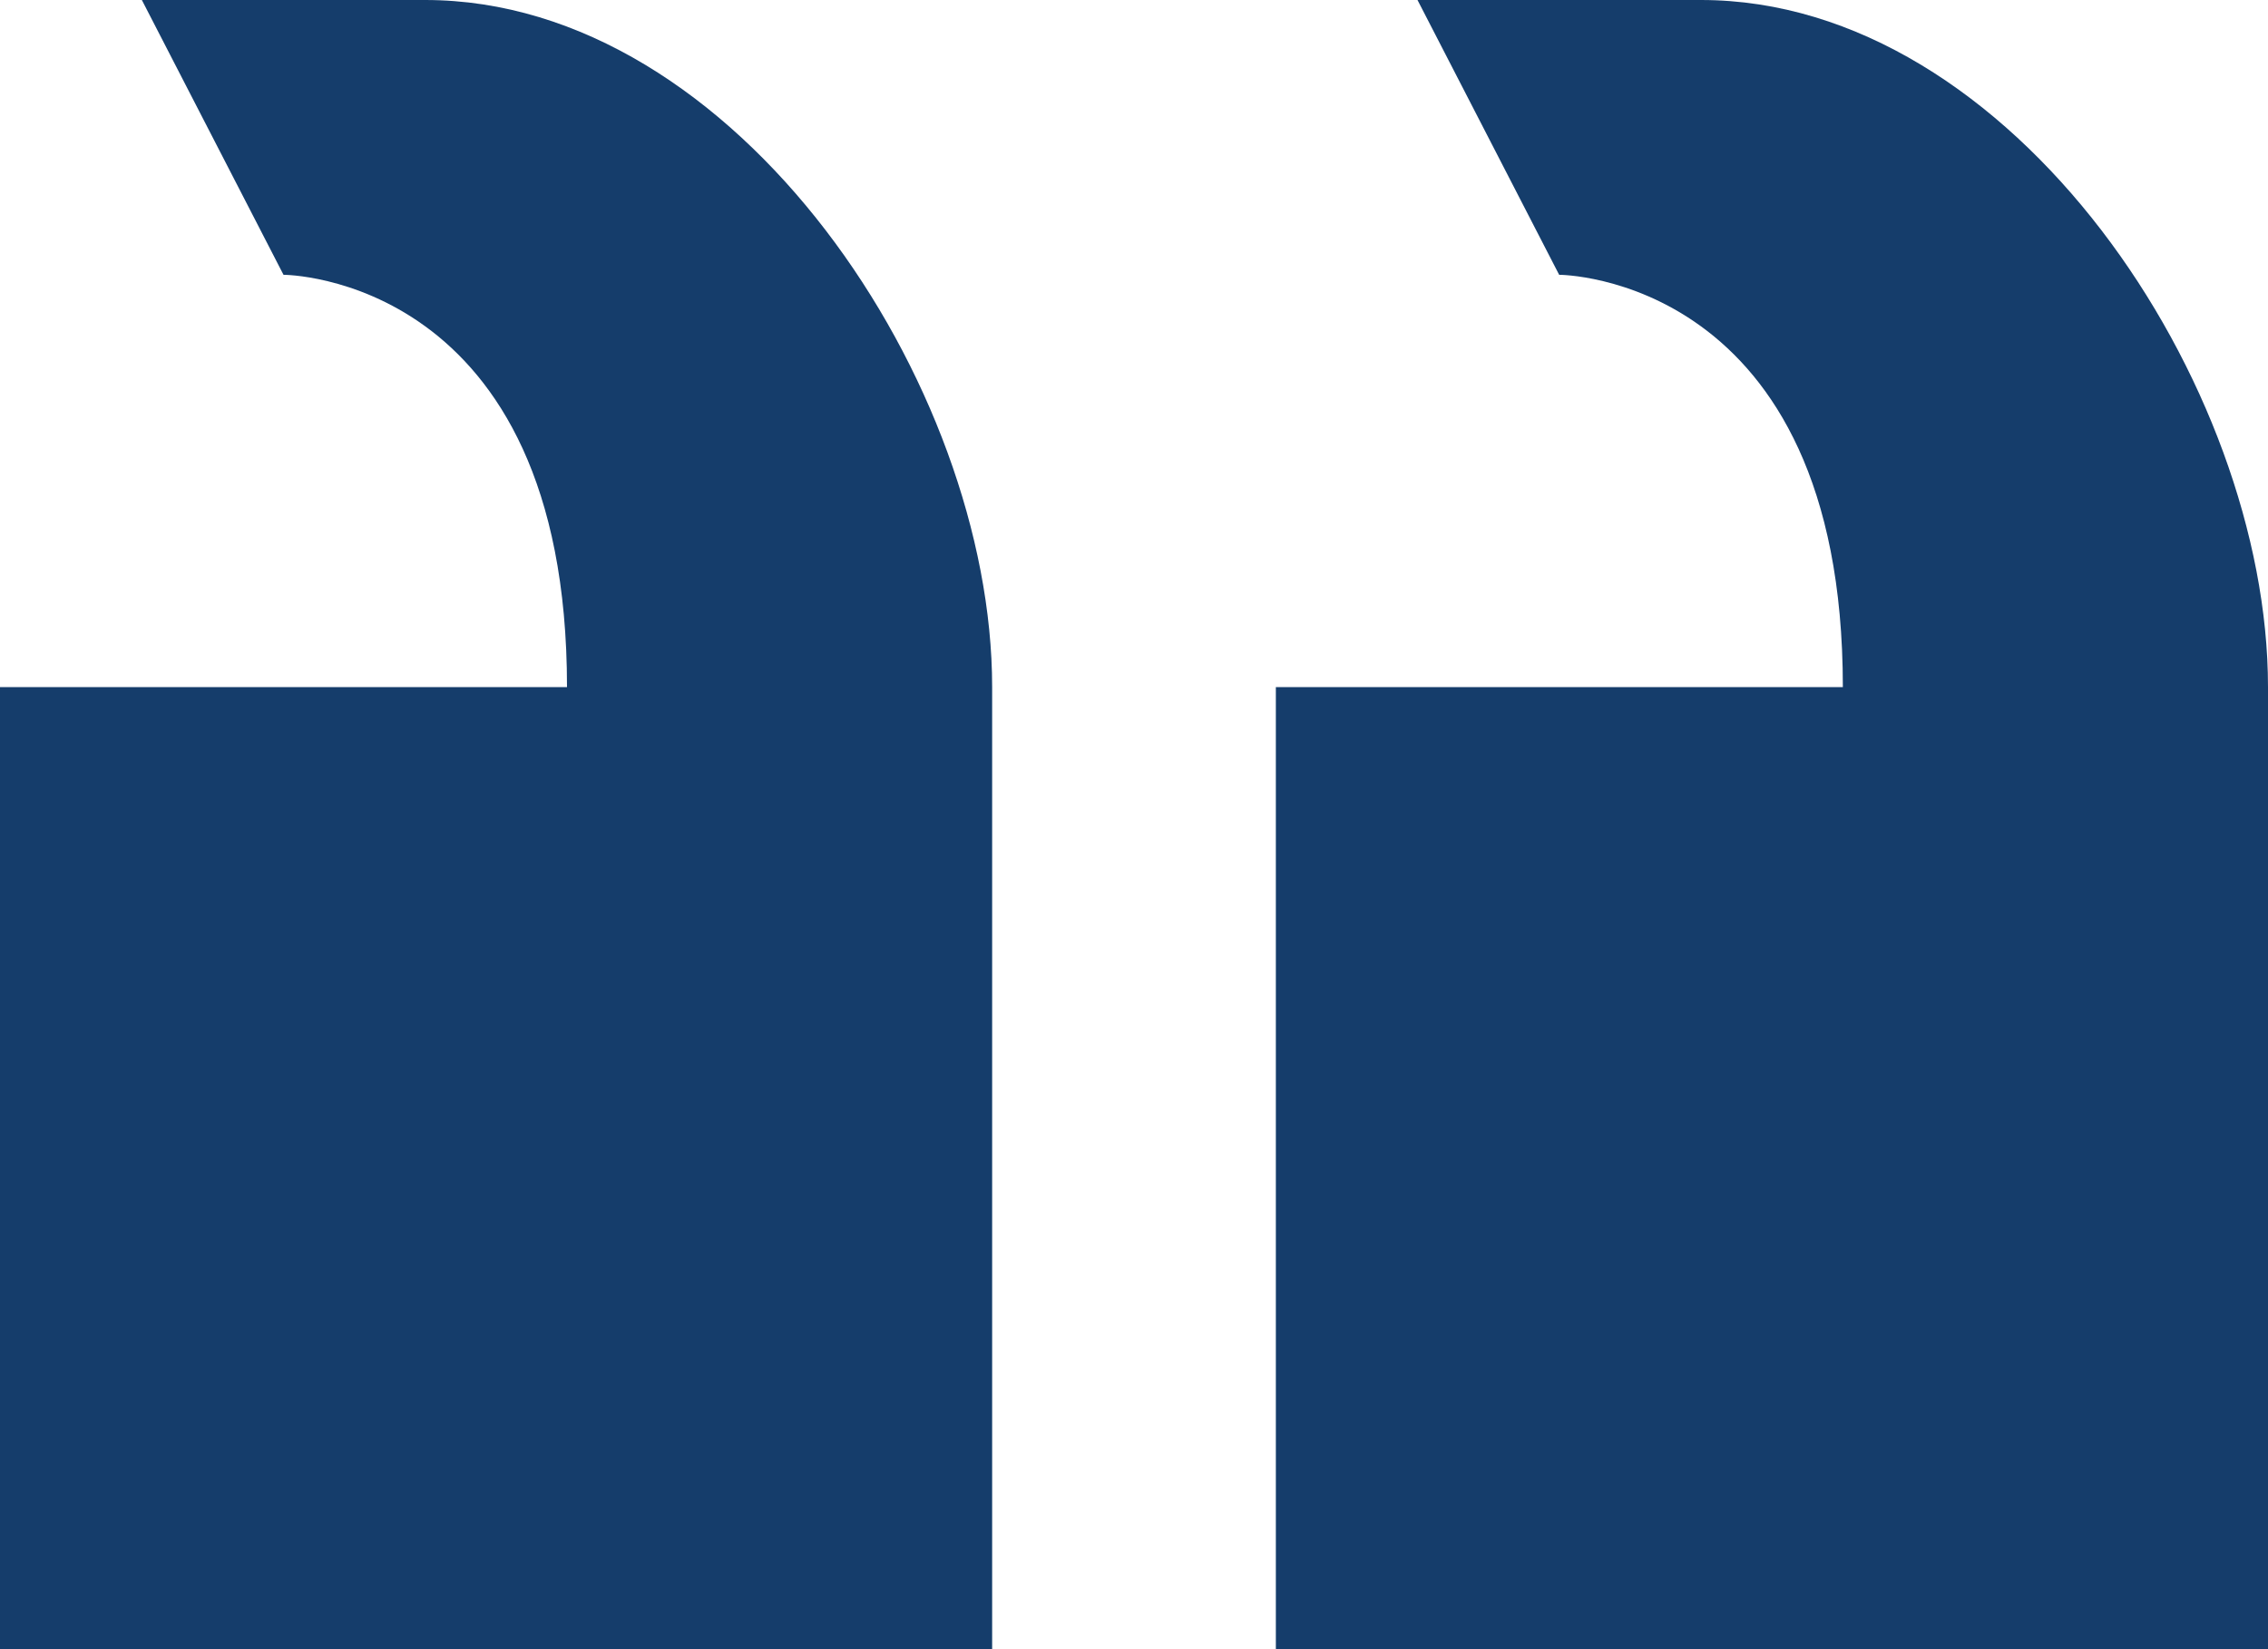
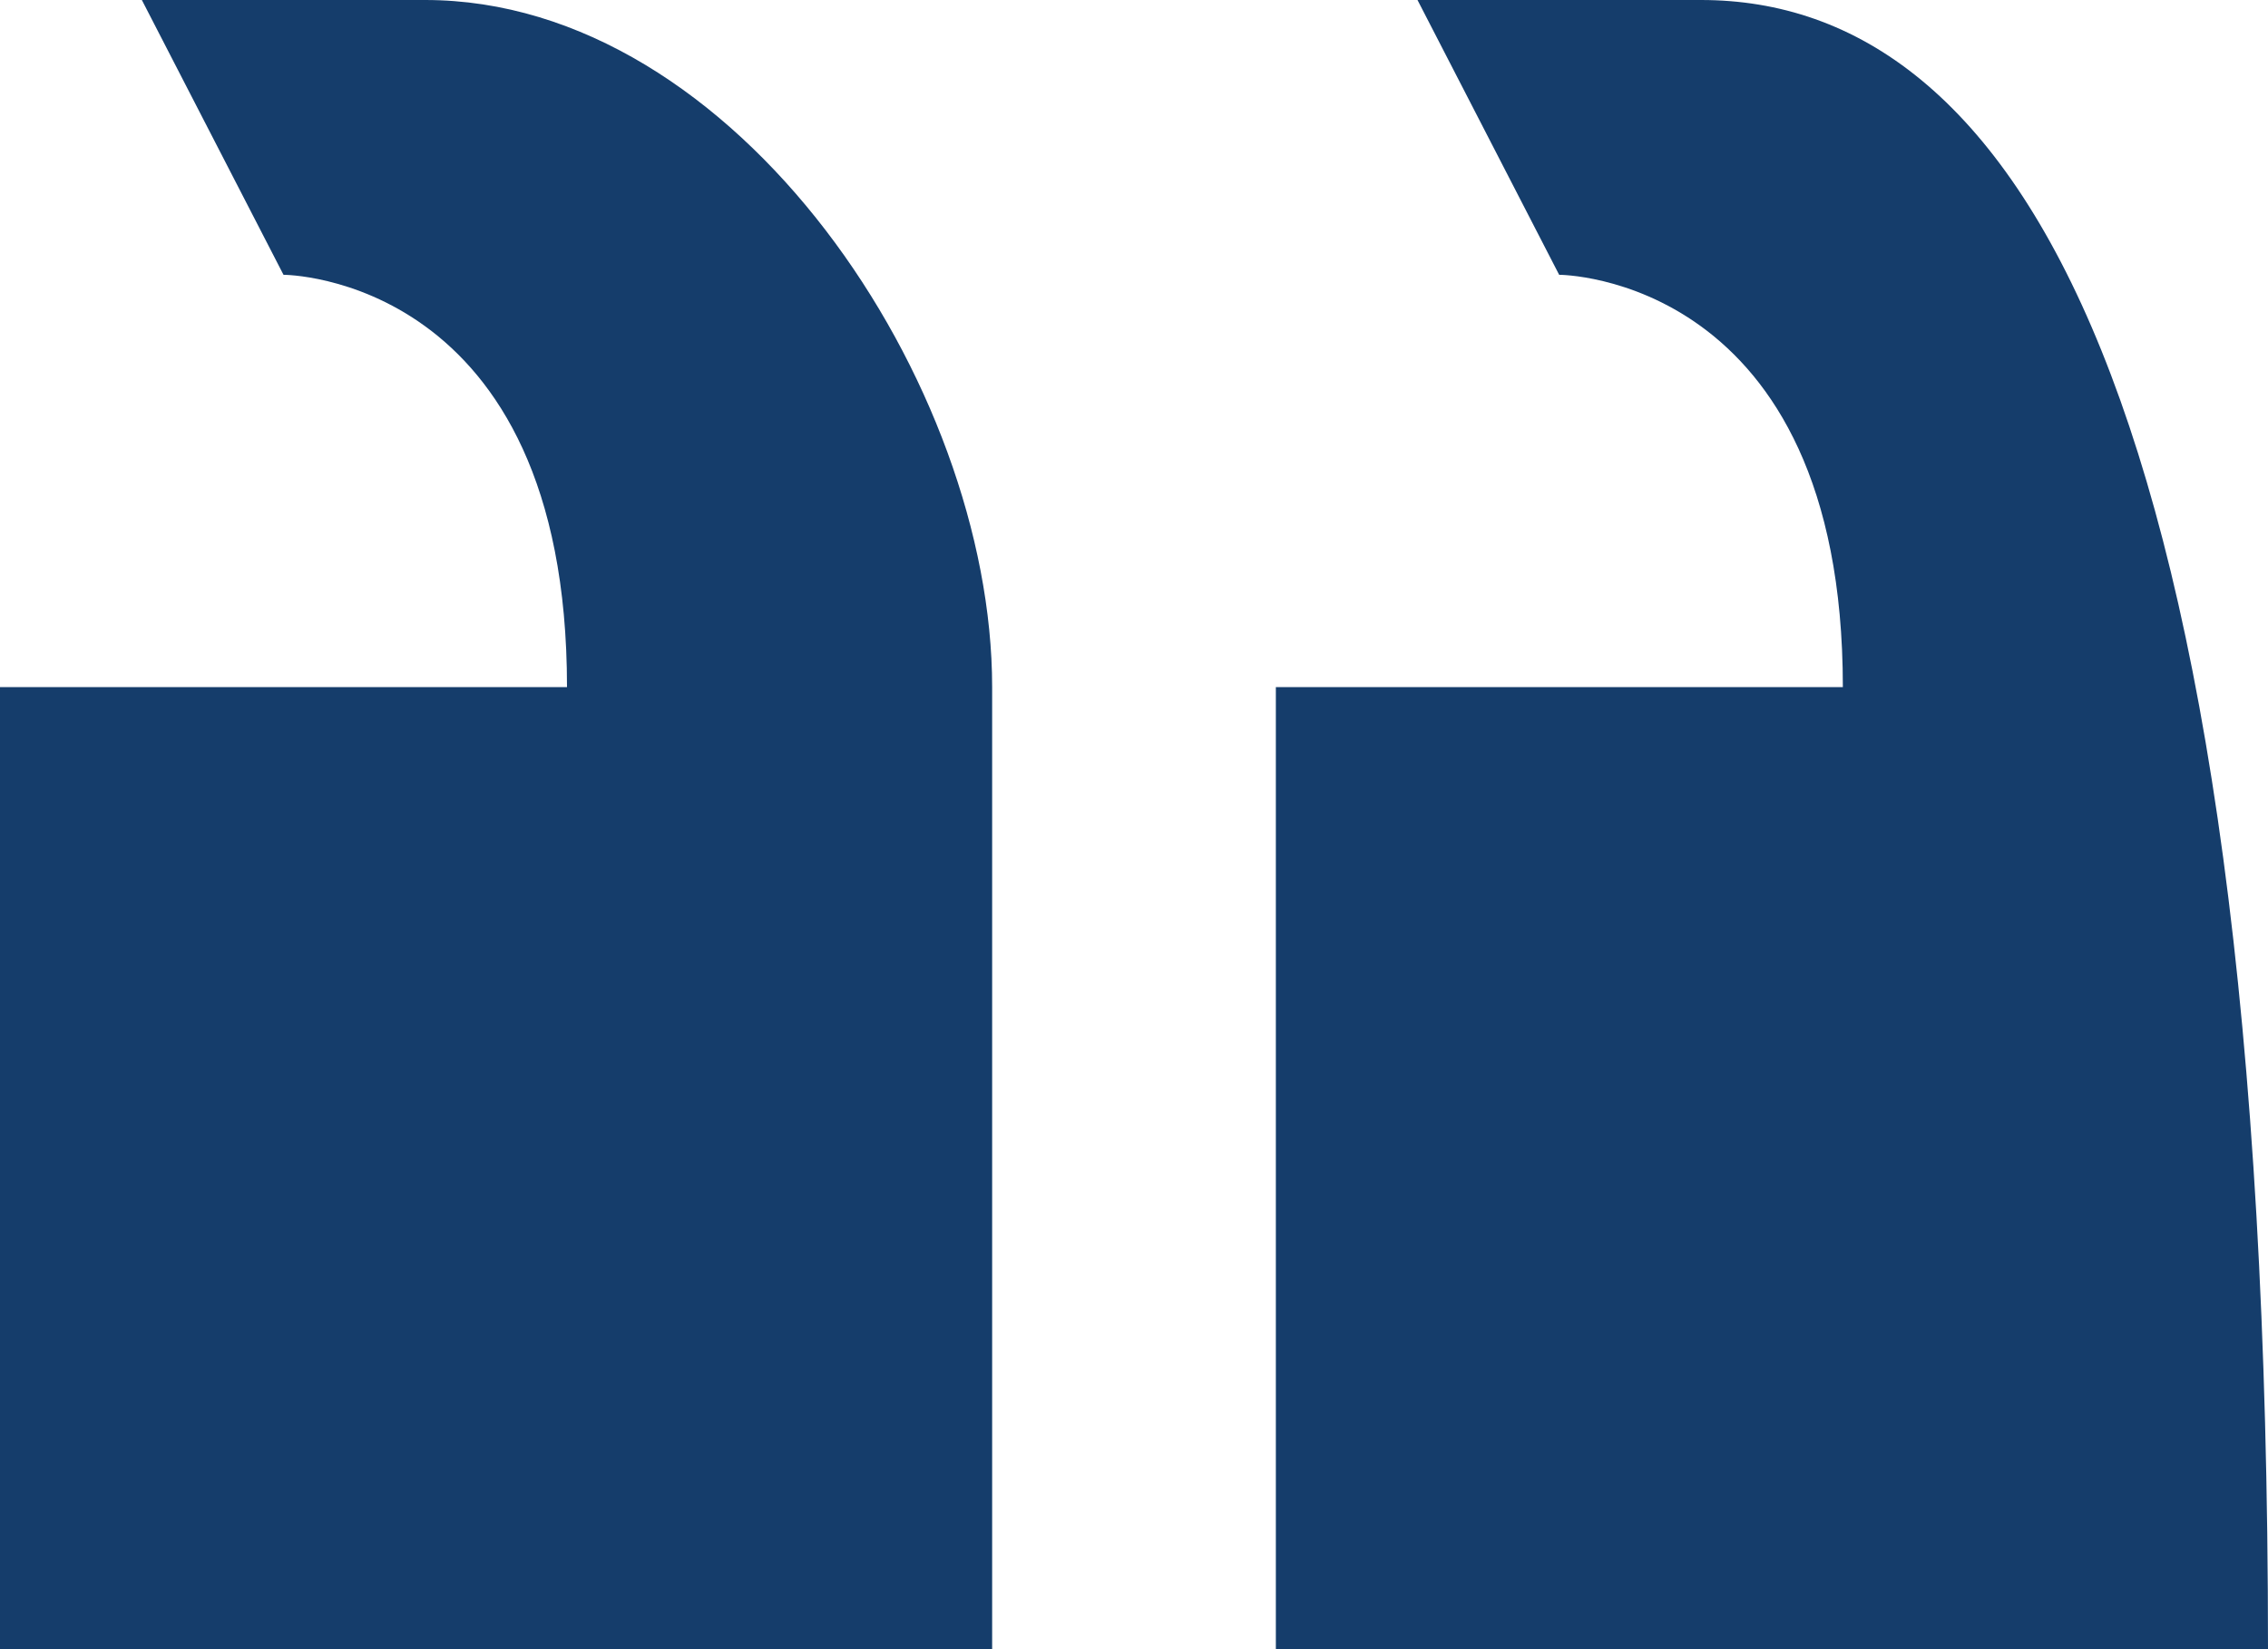
<svg xmlns="http://www.w3.org/2000/svg" width="11" height="8" viewBox="0 0 11 8" fill="none">
-   <path d="M6.188 3.333V8H11V3.333C11 1.867 9.762 0 8.25 0H6.875L7.562 1.333C7.562 1.333 8.938 1.333 8.938 3.333H6.188ZM0 3.333V8H4.812V3.333C4.812 1.867 3.575 0 2.062 0H0.688L1.375 1.333C1.375 1.333 2.75 1.333 2.75 3.333H0Z" fill="#153D6B" />
+   <path d="M6.188 3.333V8H11C11 1.867 9.762 0 8.25 0H6.875L7.562 1.333C7.562 1.333 8.938 1.333 8.938 3.333H6.188ZM0 3.333V8H4.812V3.333C4.812 1.867 3.575 0 2.062 0H0.688L1.375 1.333C1.375 1.333 2.75 1.333 2.75 3.333H0Z" fill="#153D6B" />
</svg>